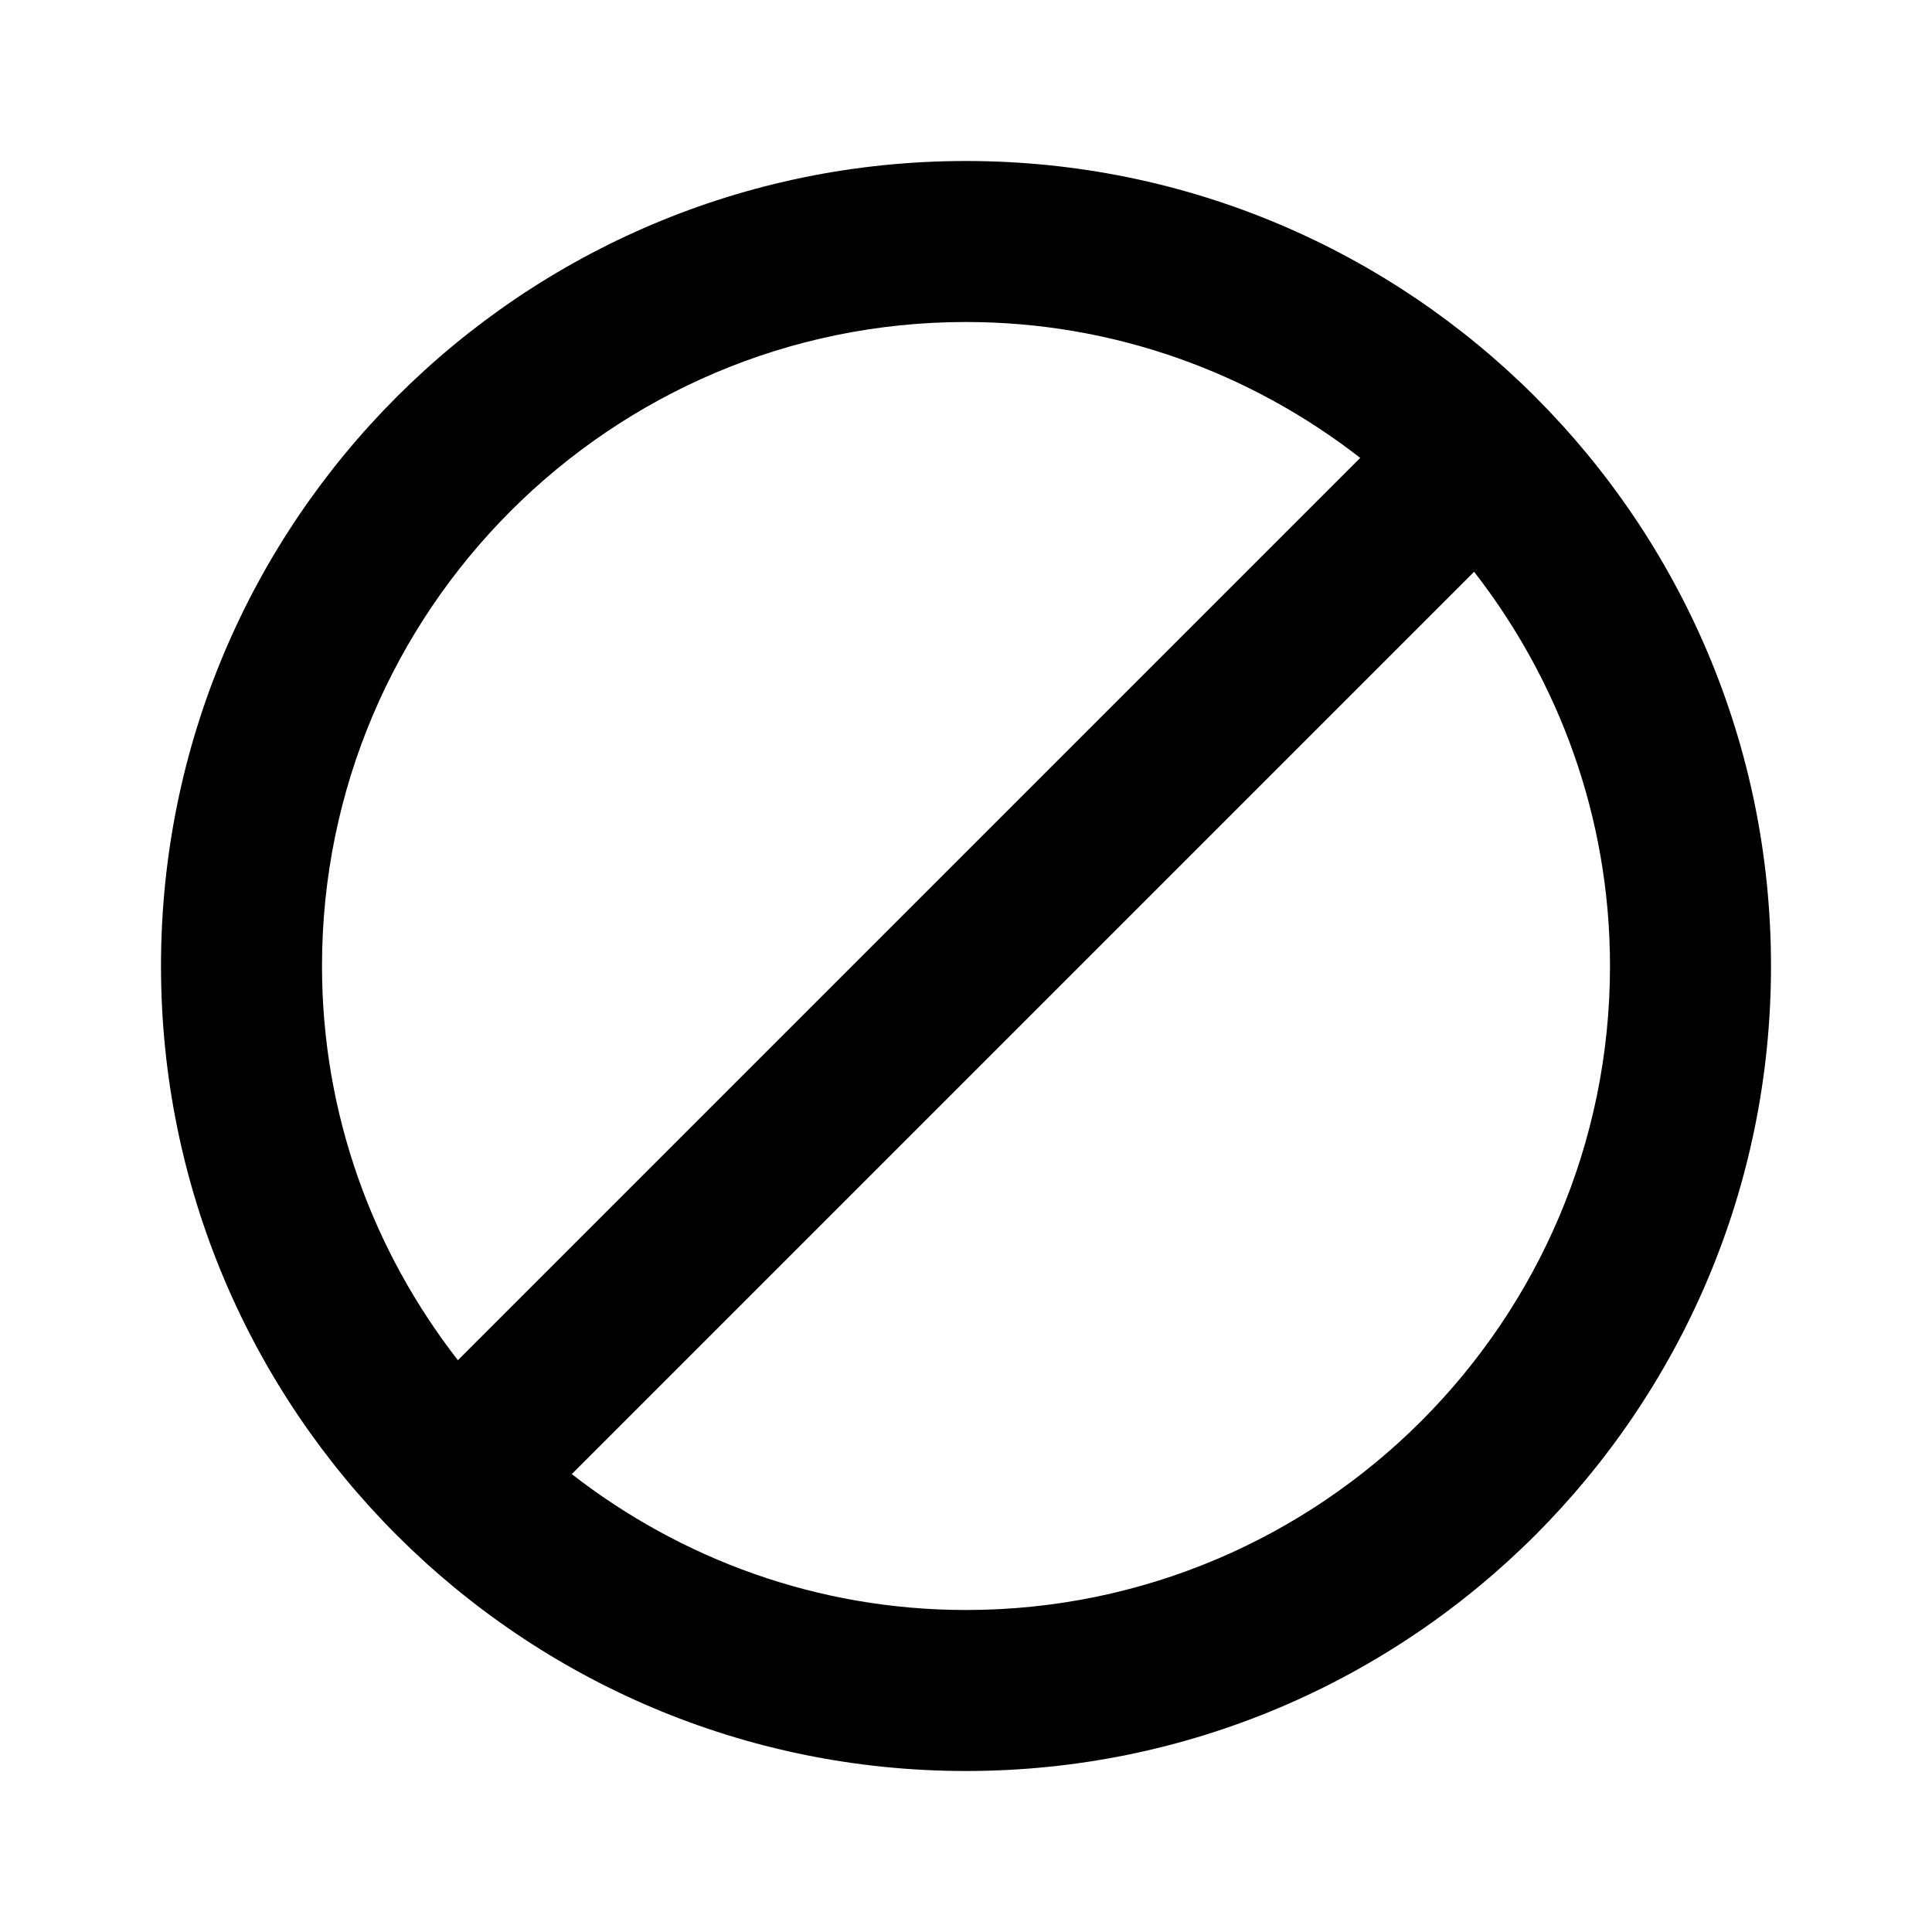
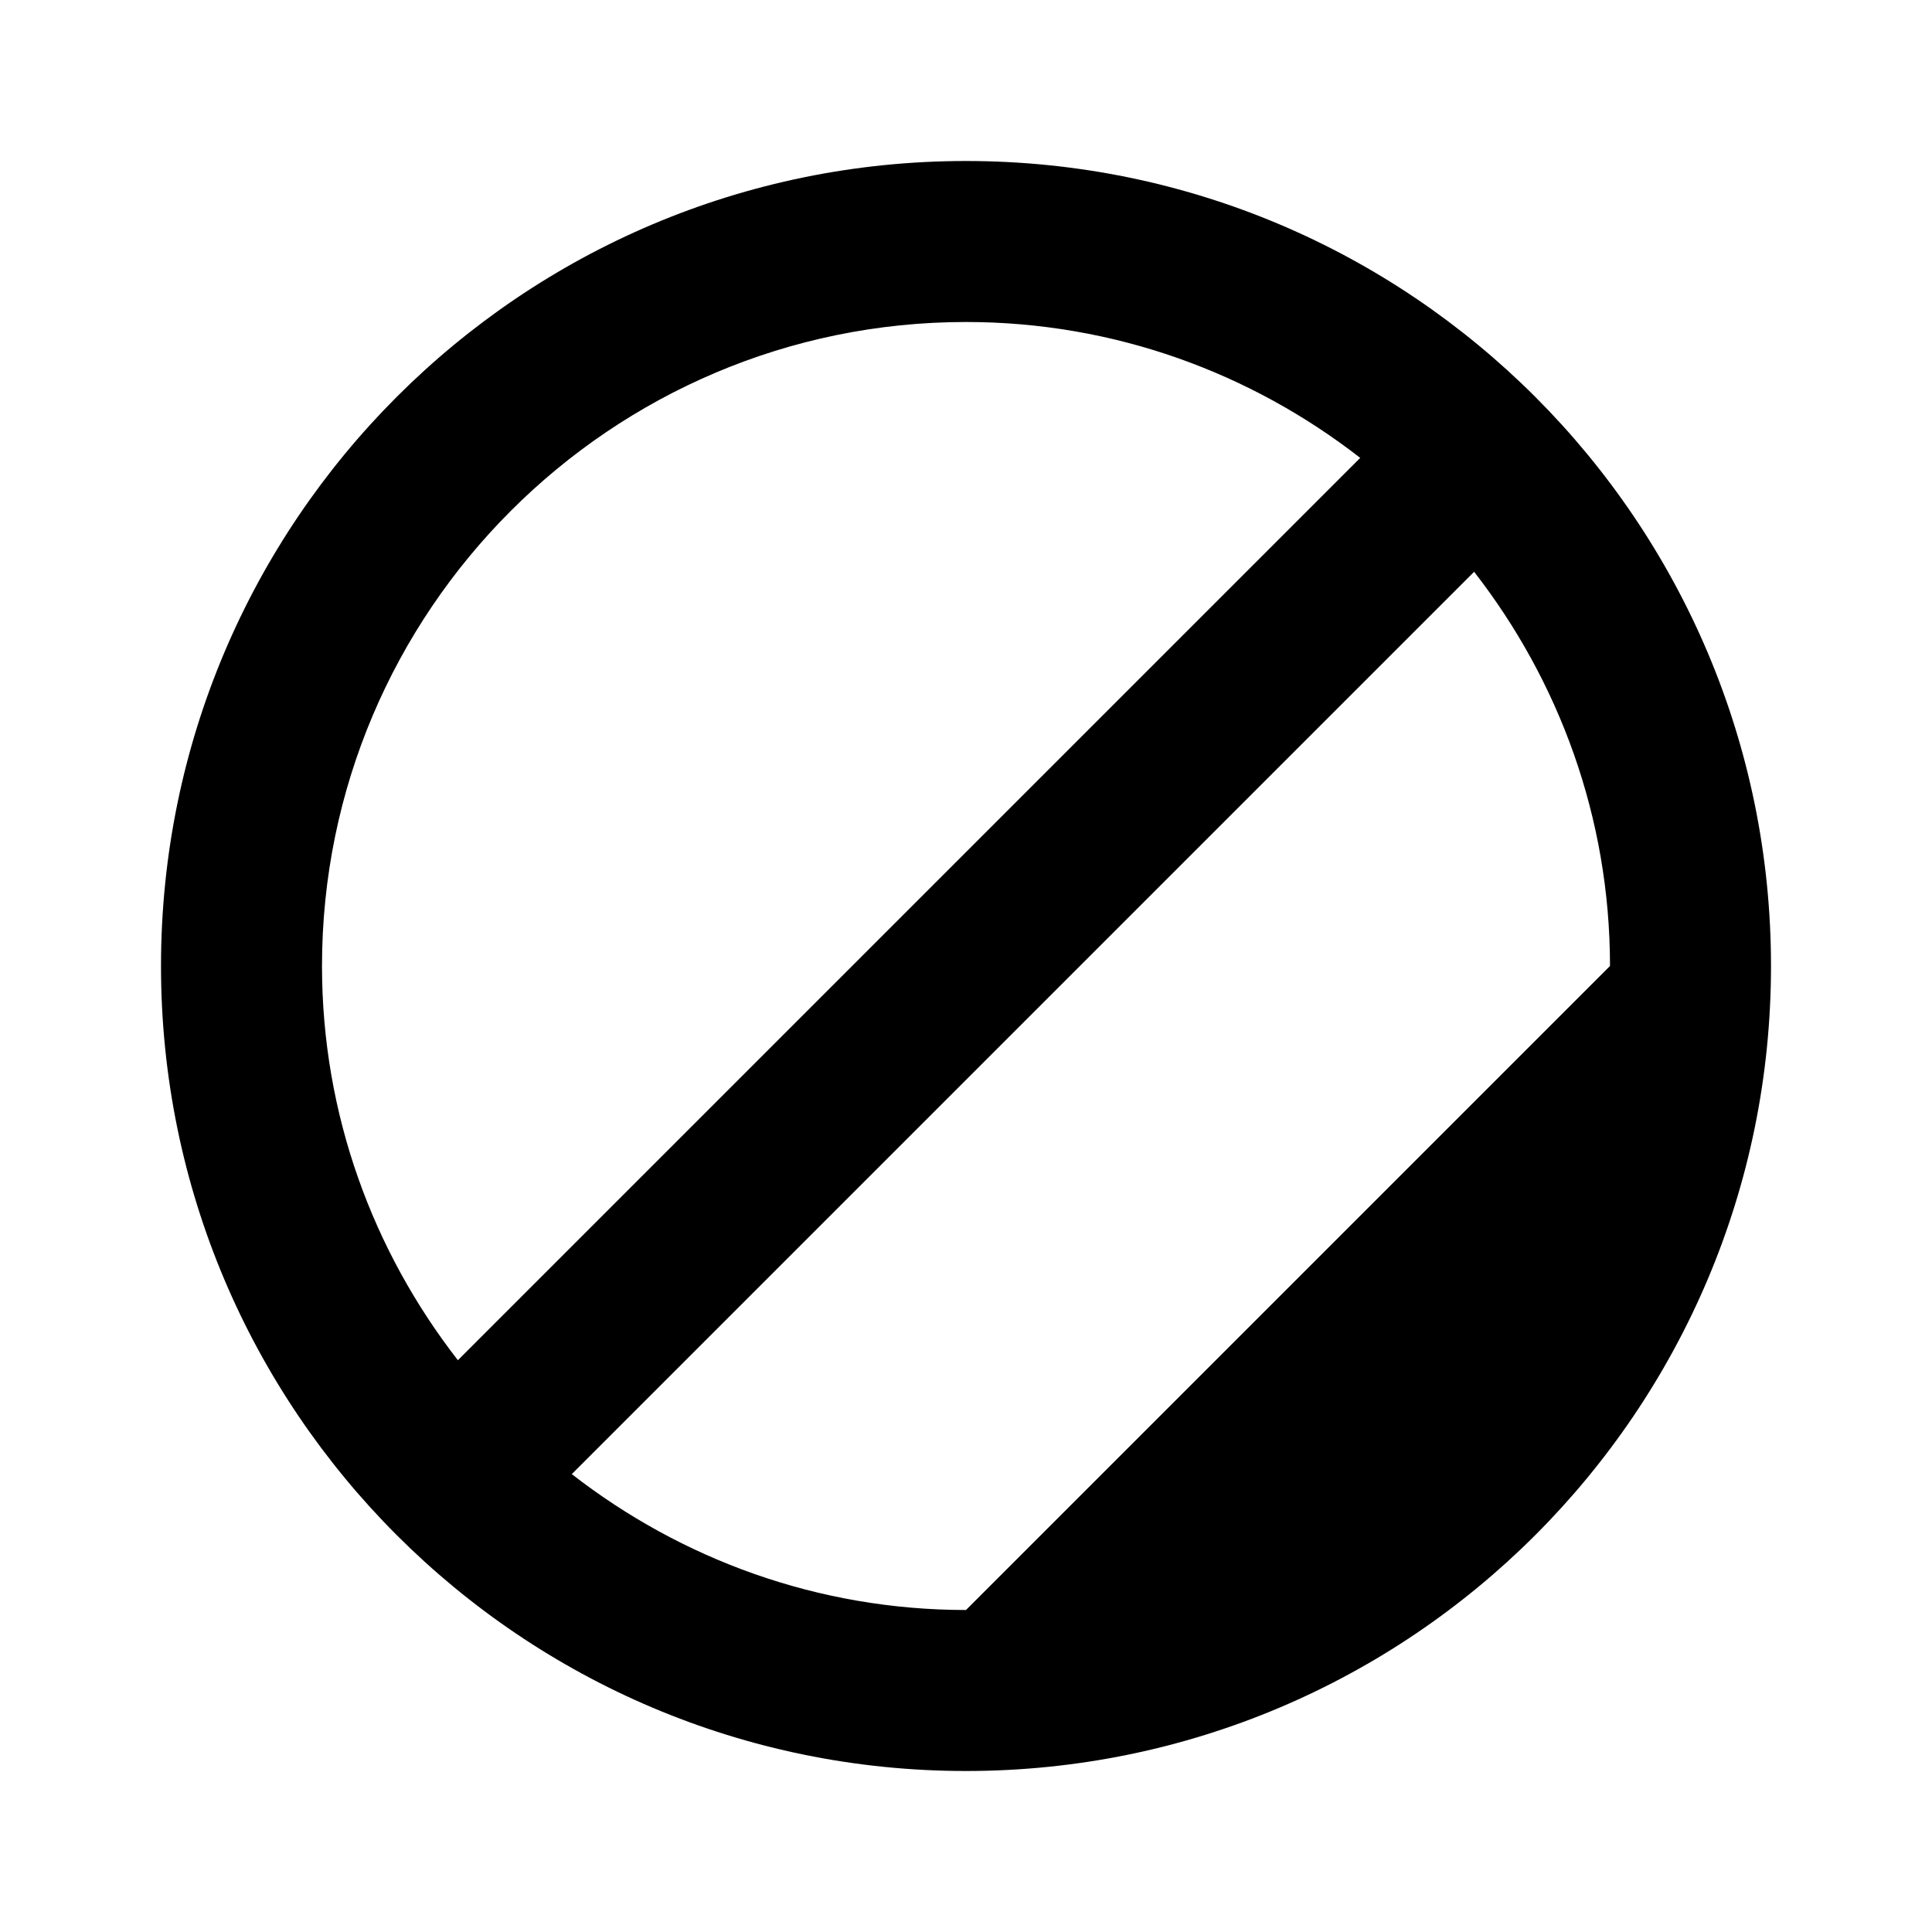
<svg xmlns="http://www.w3.org/2000/svg" xmlns:ns1="http://sodipodi.sourceforge.net/DTD/sodipodi-0.dtd" xmlns:ns2="http://www.inkscape.org/namespaces/inkscape" height="16" viewBox="0 0 24 24" width="16" version="1.1" id="svg1" ns1:docname="ic-disable-flipped.svg" ns2:version="1.3-beta (cedbd6c, 2023-05-28)">
  <defs id="defs1" />
  <ns1:namedview id="namedview1" pagecolor="#ffffff" bordercolor="#999999" borderopacity="1" ns2:showpageshadow="0" ns2:pageopacity="0" ns2:pagecheckerboard="0" ns2:deskcolor="#d1d1d1" ns2:zoom="14.75" ns2:cx="-0.74576271" ns2:cy="4.0338983" ns2:window-width="1648" ns2:window-height="930" ns2:window-x="51" ns2:window-y="38" ns2:window-maximized="0" ns2:current-layer="svg1" />
-   <path d="M 12,20 C 10.154,20 8.457,19.365 7.103,18.312 L 18.312,7.103 C 19.365,8.457 20,10.154 20,12 c 0,4.411 -3.589,8 -8,8 M 12,4 c 1.846,0 3.543,0.635 4.897,1.688 L 5.688,16.897 C 4.635,15.543 4,13.846 4,12 4,7.589 7.589,4 12,4 M 12,2 C 6.478,2 2,6.478 2,12 2,17.522 6.478,22 12,22 17.522,22 22,17.522 22,12 22,6.478 17.522,2 12,2" fill-rule="evenodd" id="path1" />
+   <path d="M 12,20 C 10.154,20 8.457,19.365 7.103,18.312 L 18.312,7.103 C 19.365,8.457 20,10.154 20,12 M 12,4 c 1.846,0 3.543,0.635 4.897,1.688 L 5.688,16.897 C 4.635,15.543 4,13.846 4,12 4,7.589 7.589,4 12,4 M 12,2 C 6.478,2 2,6.478 2,12 2,17.522 6.478,22 12,22 17.522,22 22,17.522 22,12 22,6.478 17.522,2 12,2" fill-rule="evenodd" id="path1" />
</svg>